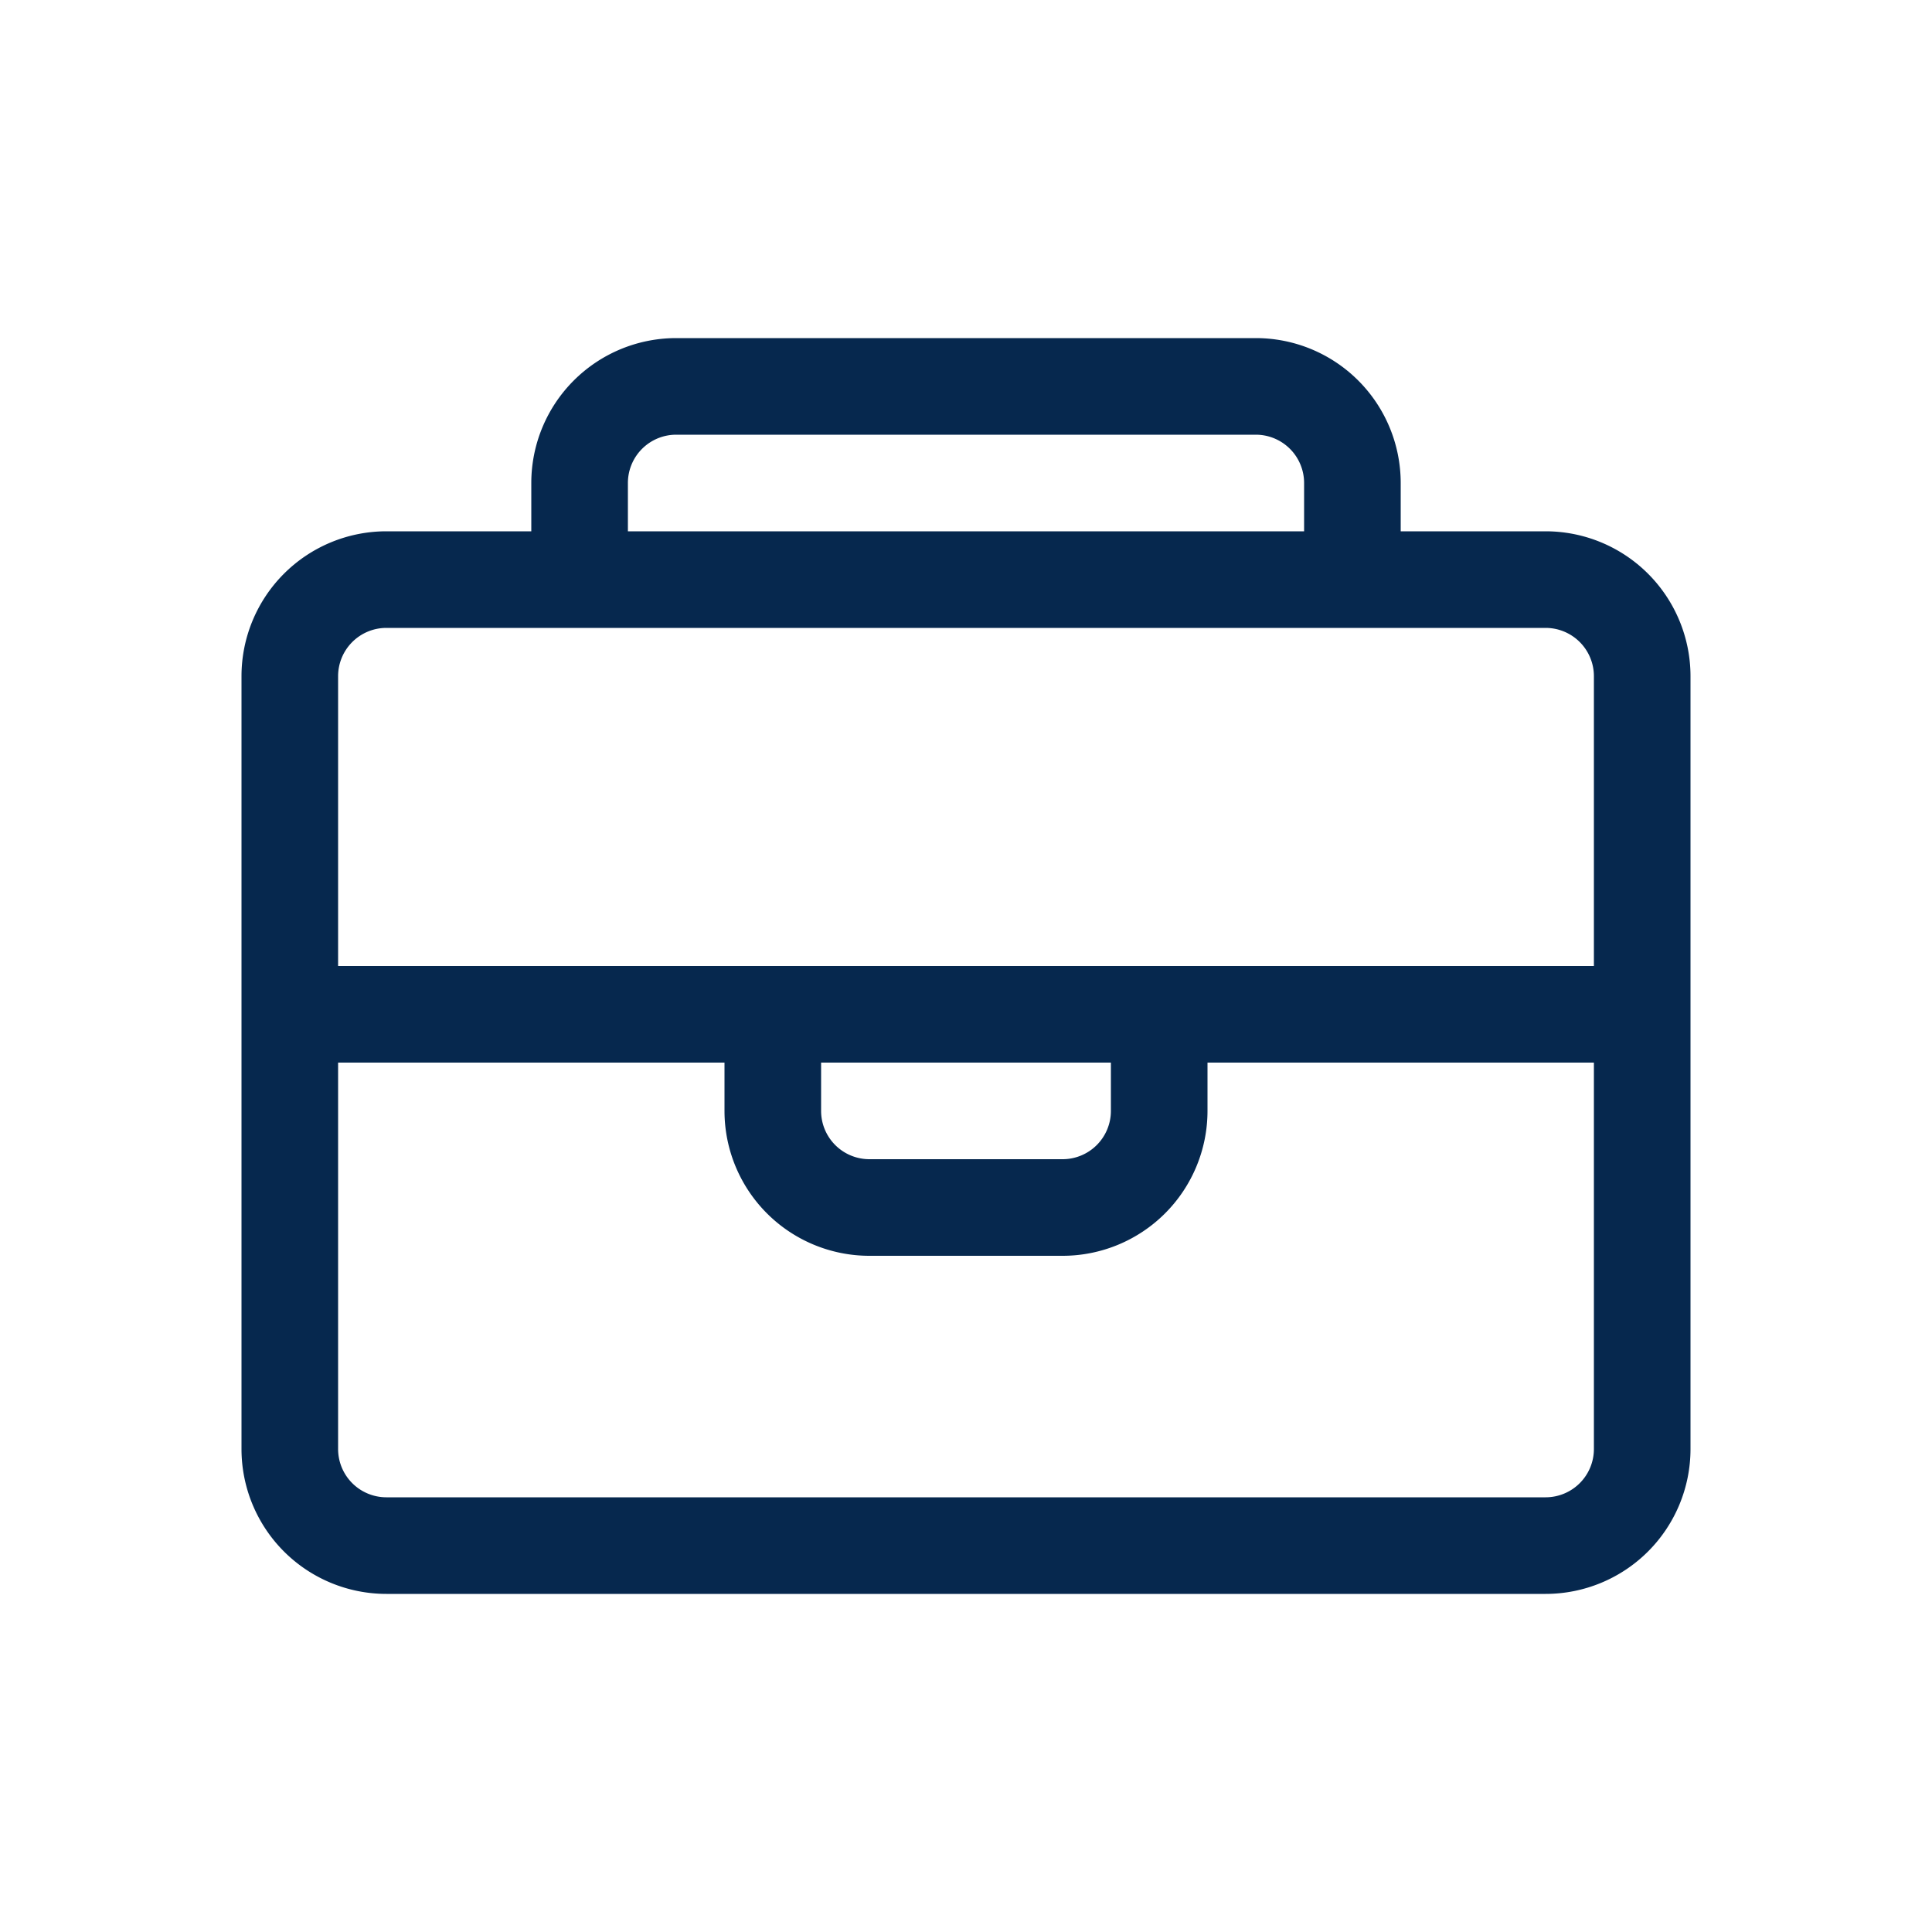
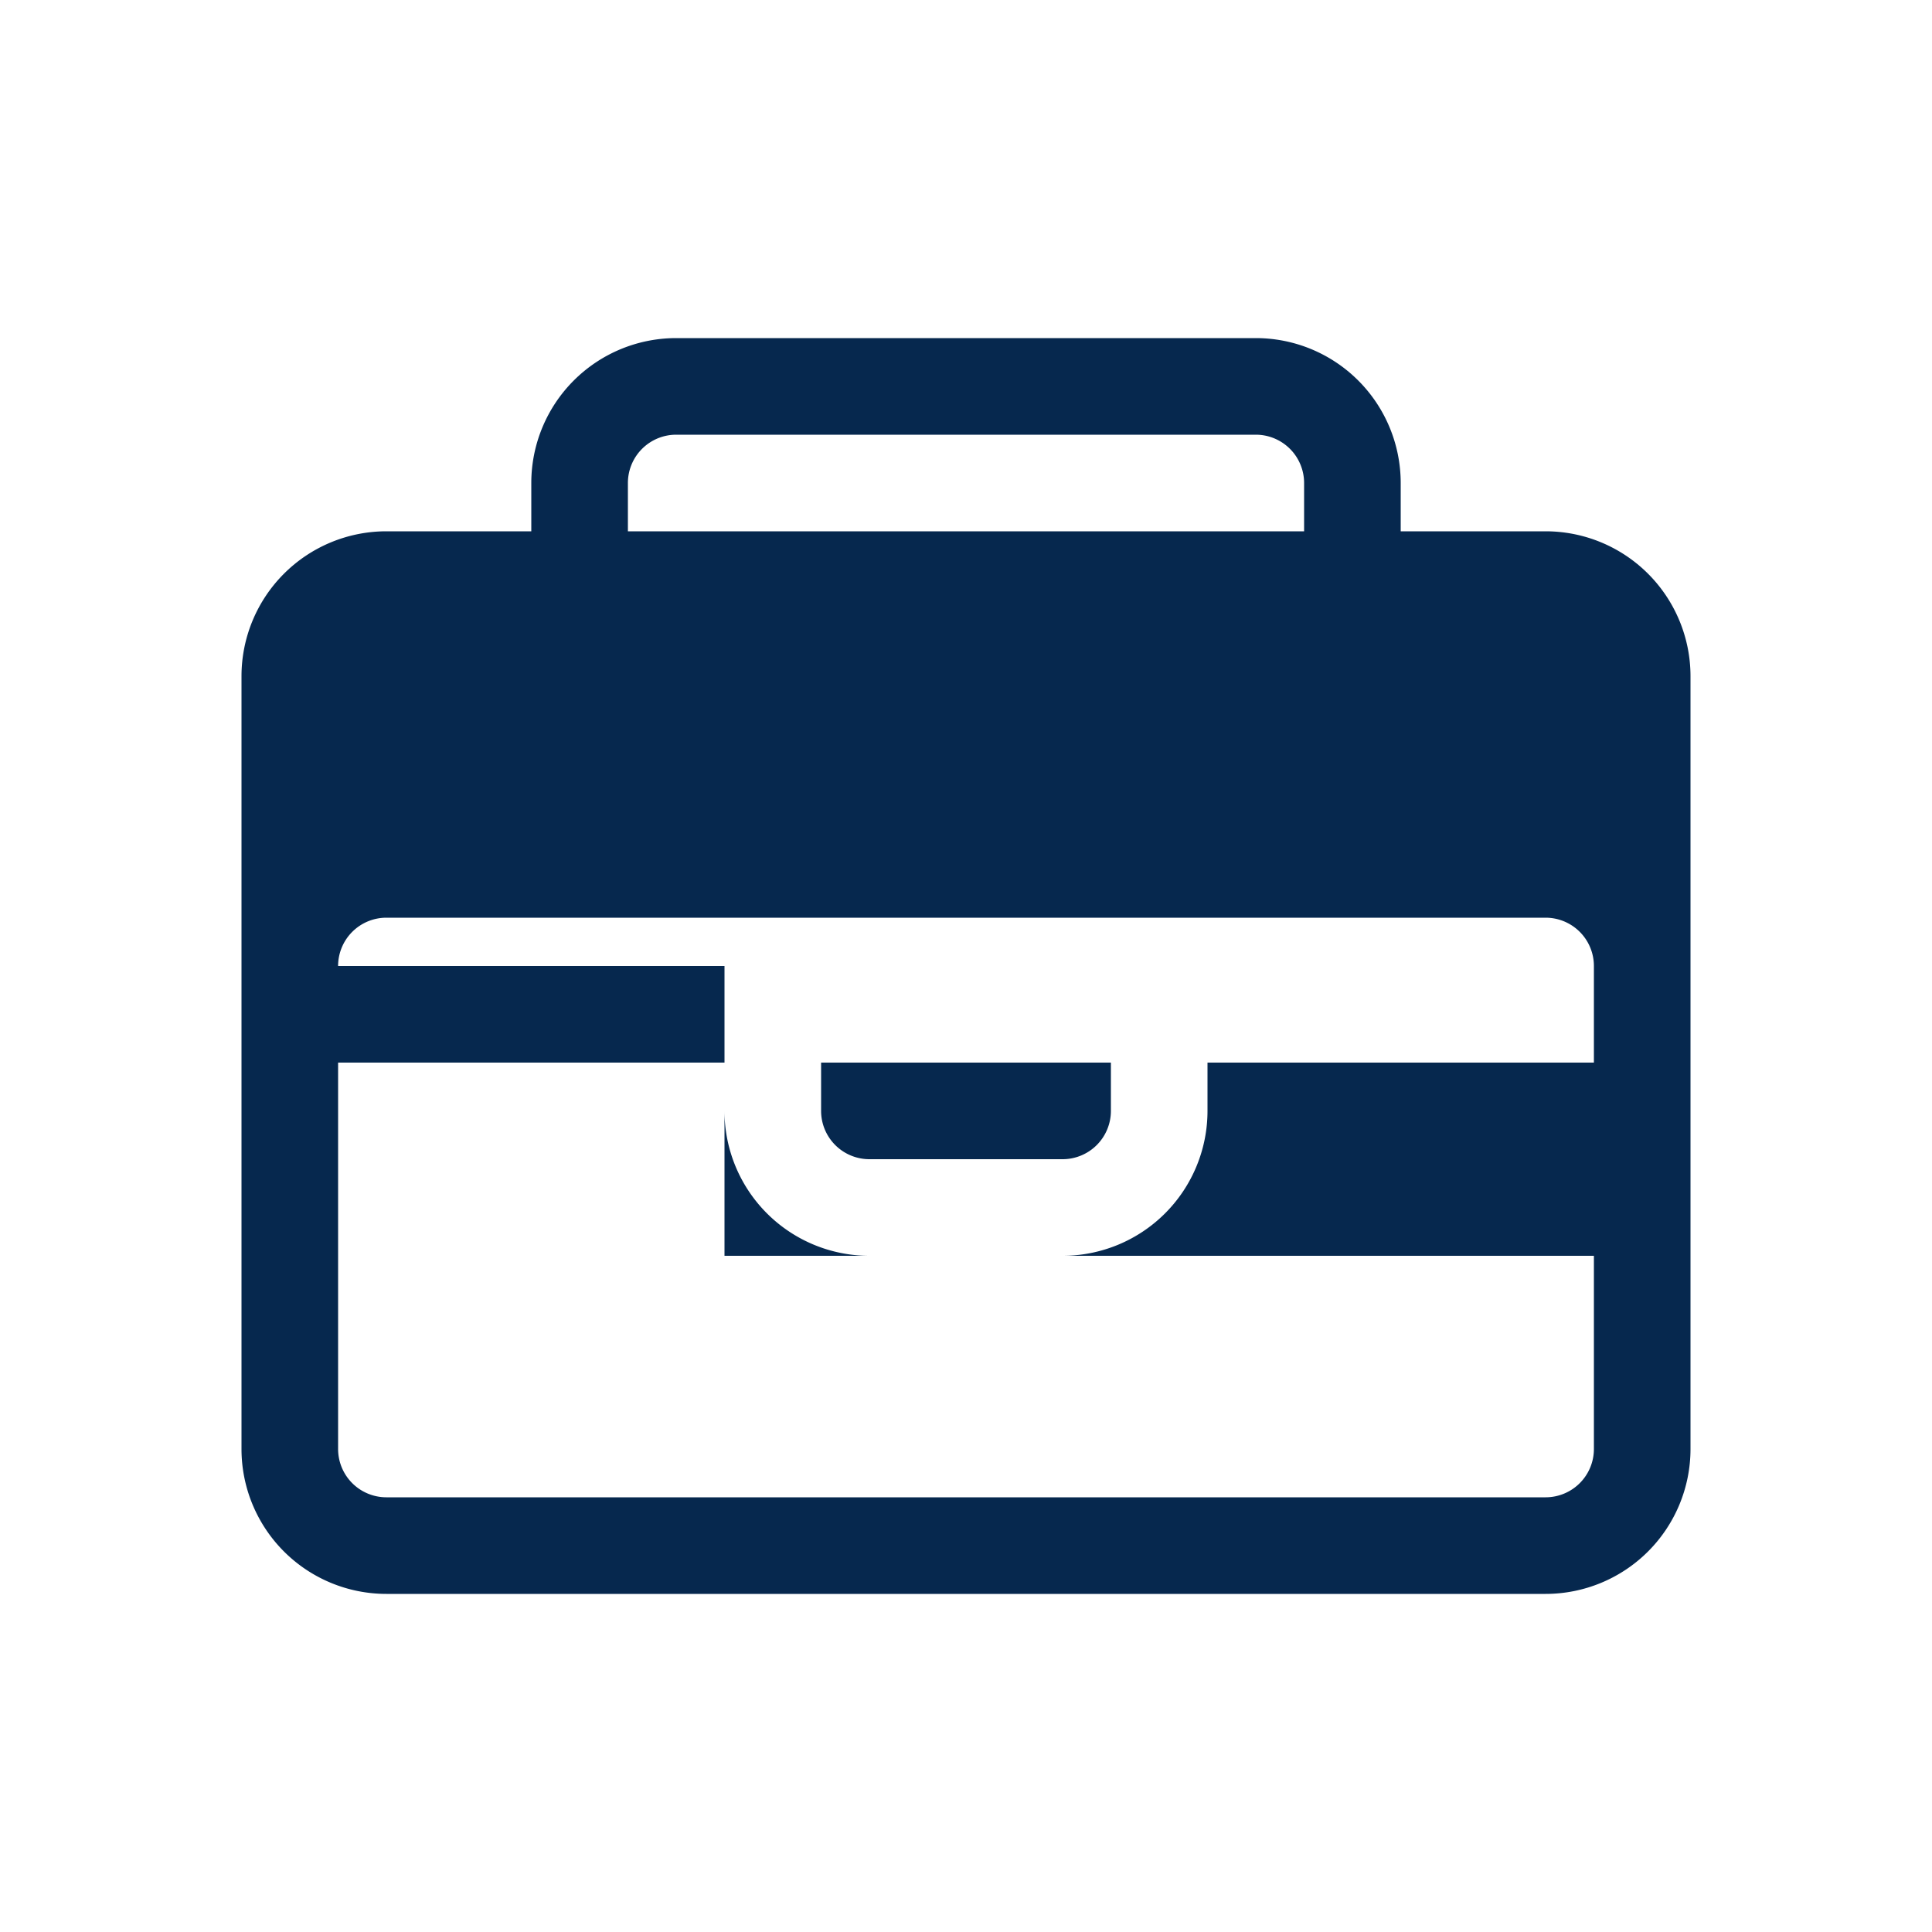
<svg xmlns="http://www.w3.org/2000/svg" width="40" height="40" fill="none">
-   <path fill-rule="evenodd" clip-rule="evenodd" d="M14 9h12a1 1 0 011 1v1H13v-1a1 1 0 011-1zm-3 2v-1a3 3 0 013-3h12a3 3 0 013 3v1h3a3 3 0 013 3v16a3 3 0 01-3 3H8a3 3 0 01-3-3V14a3 3 0 013-3h3zM7 22v8a1 1 0 001 1h24a1 1 0 001-1v-8h-8v1a3 3 0 01-3 3h-4a3 3 0 01-3-3v-1H7zm8-2H7v-6a1 1 0 011-1h24a1 1 0 011 1v6H15zm2 2v1a1 1 0 001 1h4a1 1 0 001-1v-1h-6z" fill="#06284E" />
+   <path fill-rule="evenodd" clip-rule="evenodd" d="M14 9h12a1 1 0 011 1v1H13v-1a1 1 0 011-1zm-3 2v-1a3 3 0 013-3h12a3 3 0 013 3v1h3a3 3 0 013 3v16a3 3 0 01-3 3H8a3 3 0 01-3-3V14a3 3 0 013-3h3zM7 22v8a1 1 0 001 1h24a1 1 0 001-1v-8h-8v1a3 3 0 01-3 3h-4a3 3 0 01-3-3v-1H7zm8-2H7a1 1 0 011-1h24a1 1 0 011 1v6H15zm2 2v1a1 1 0 001 1h4a1 1 0 001-1v-1h-6z" fill="#06284E" />
</svg>